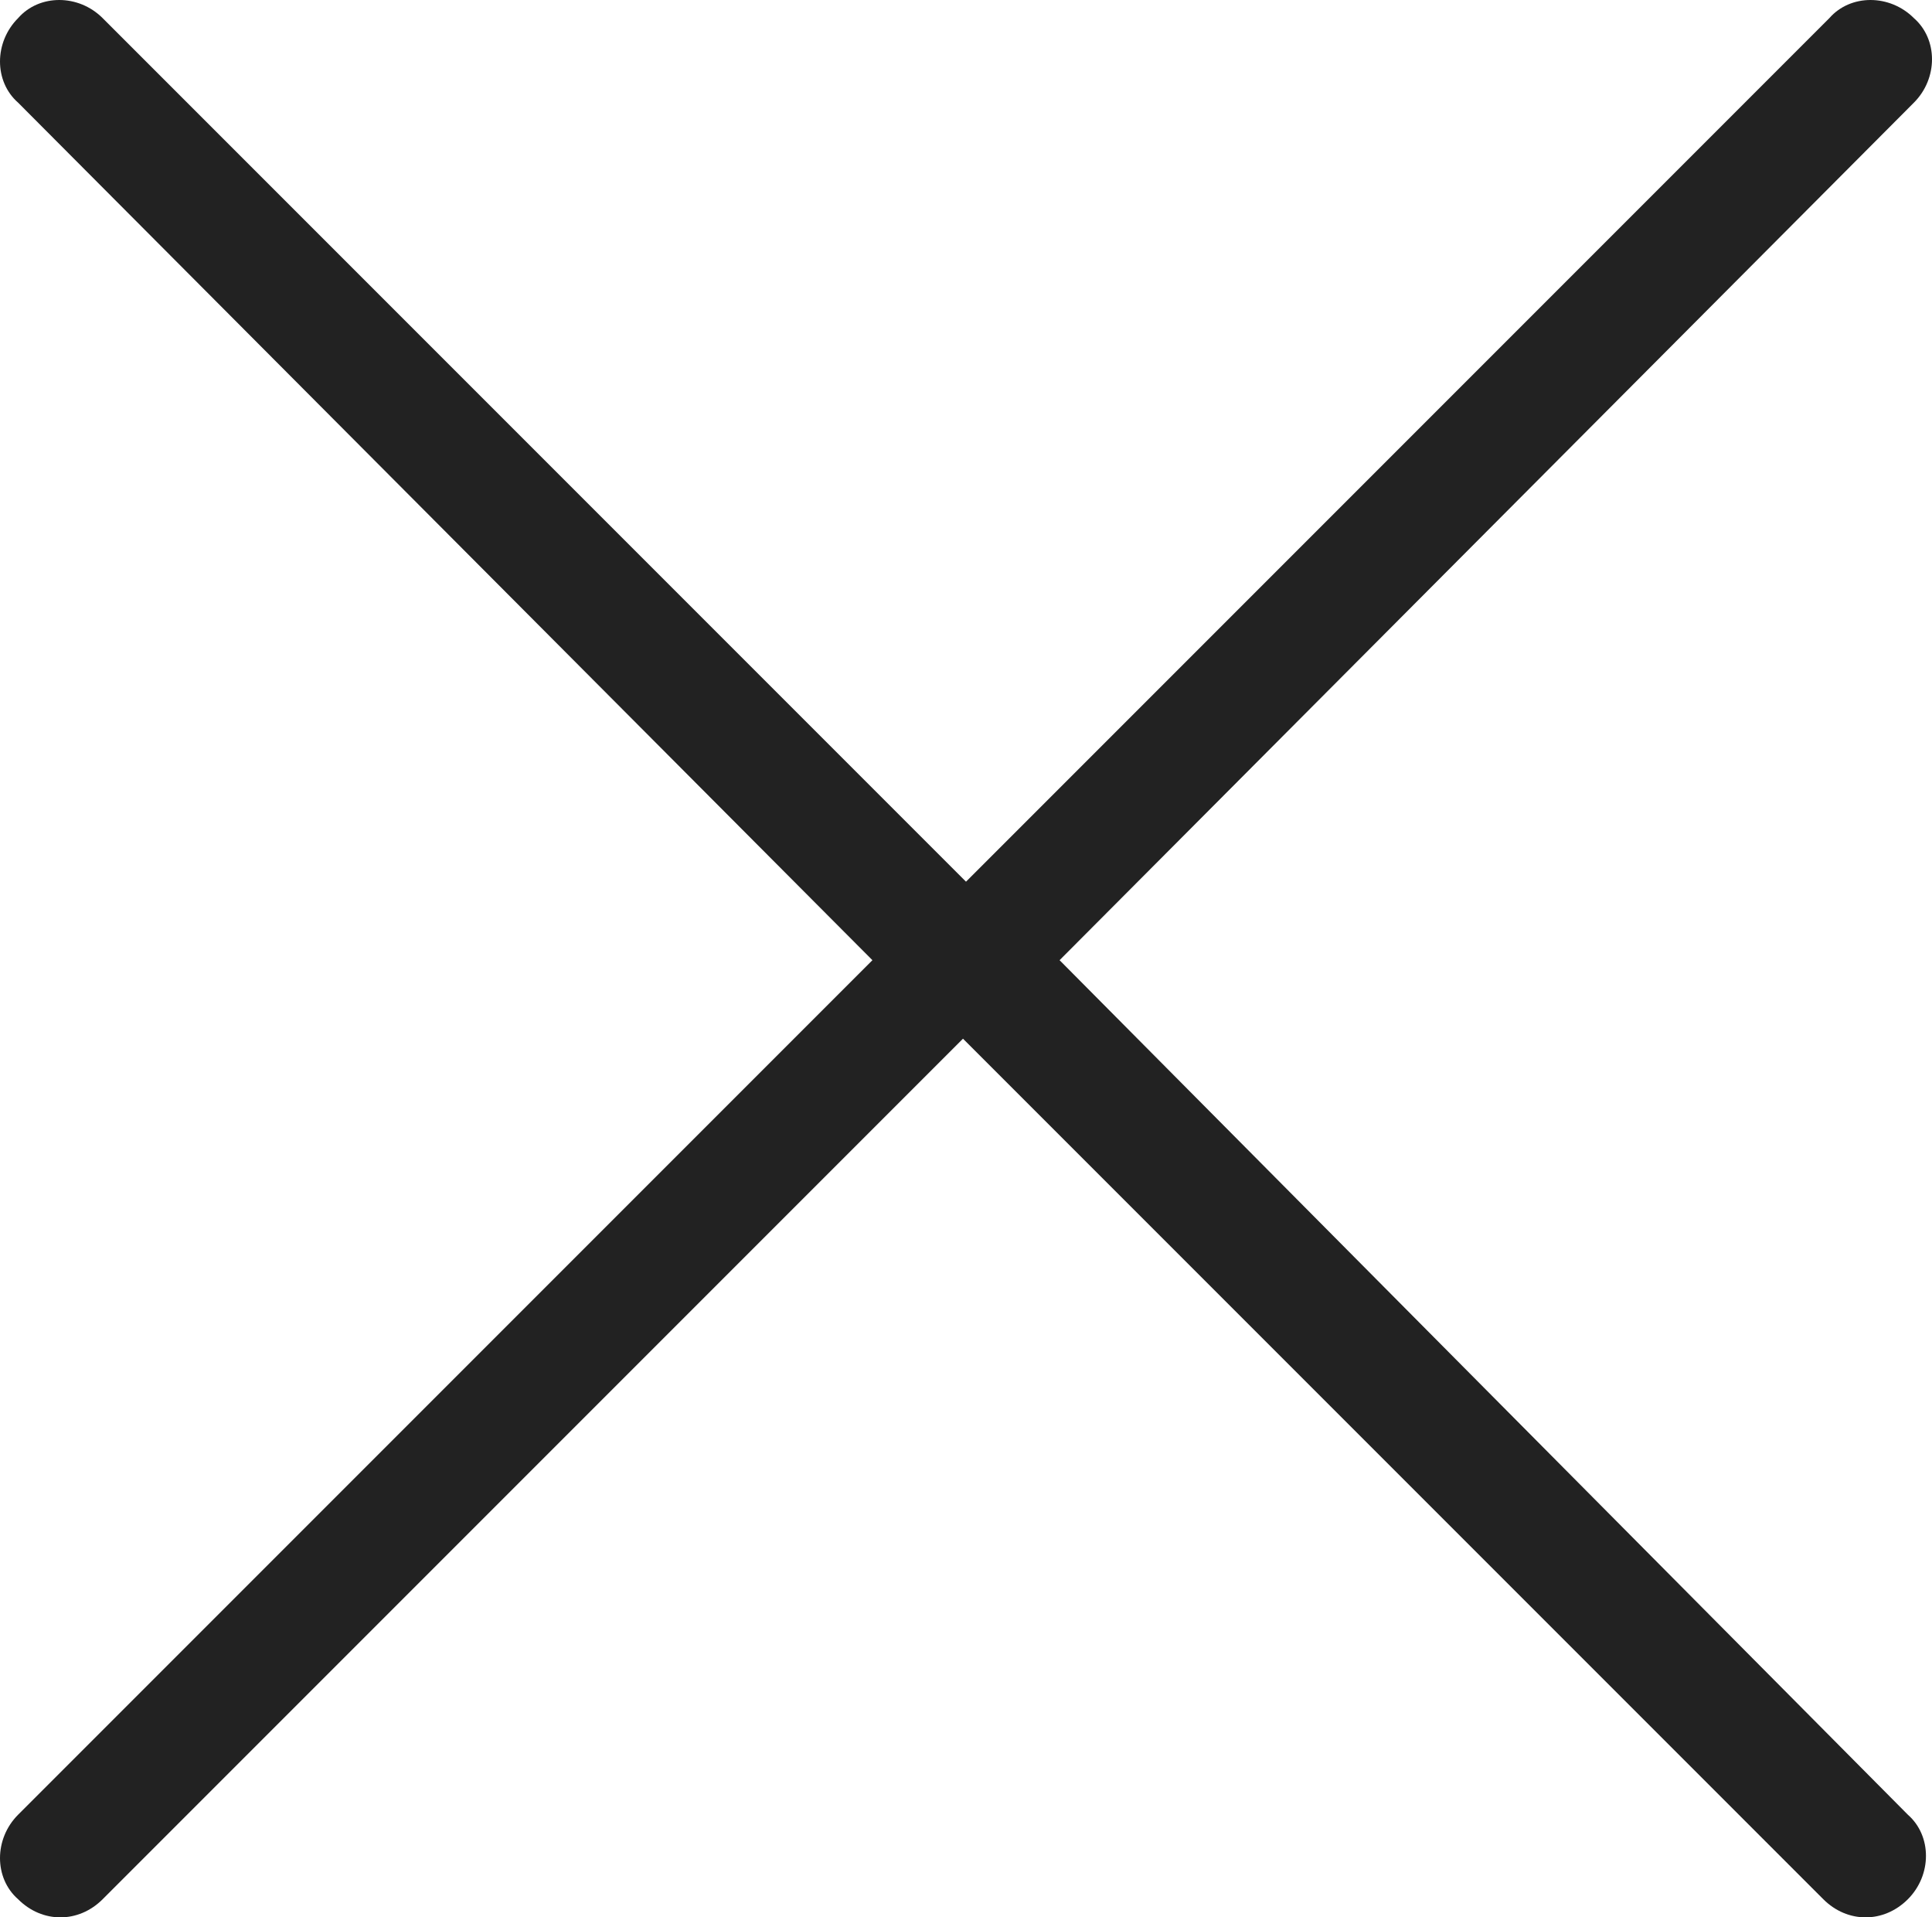
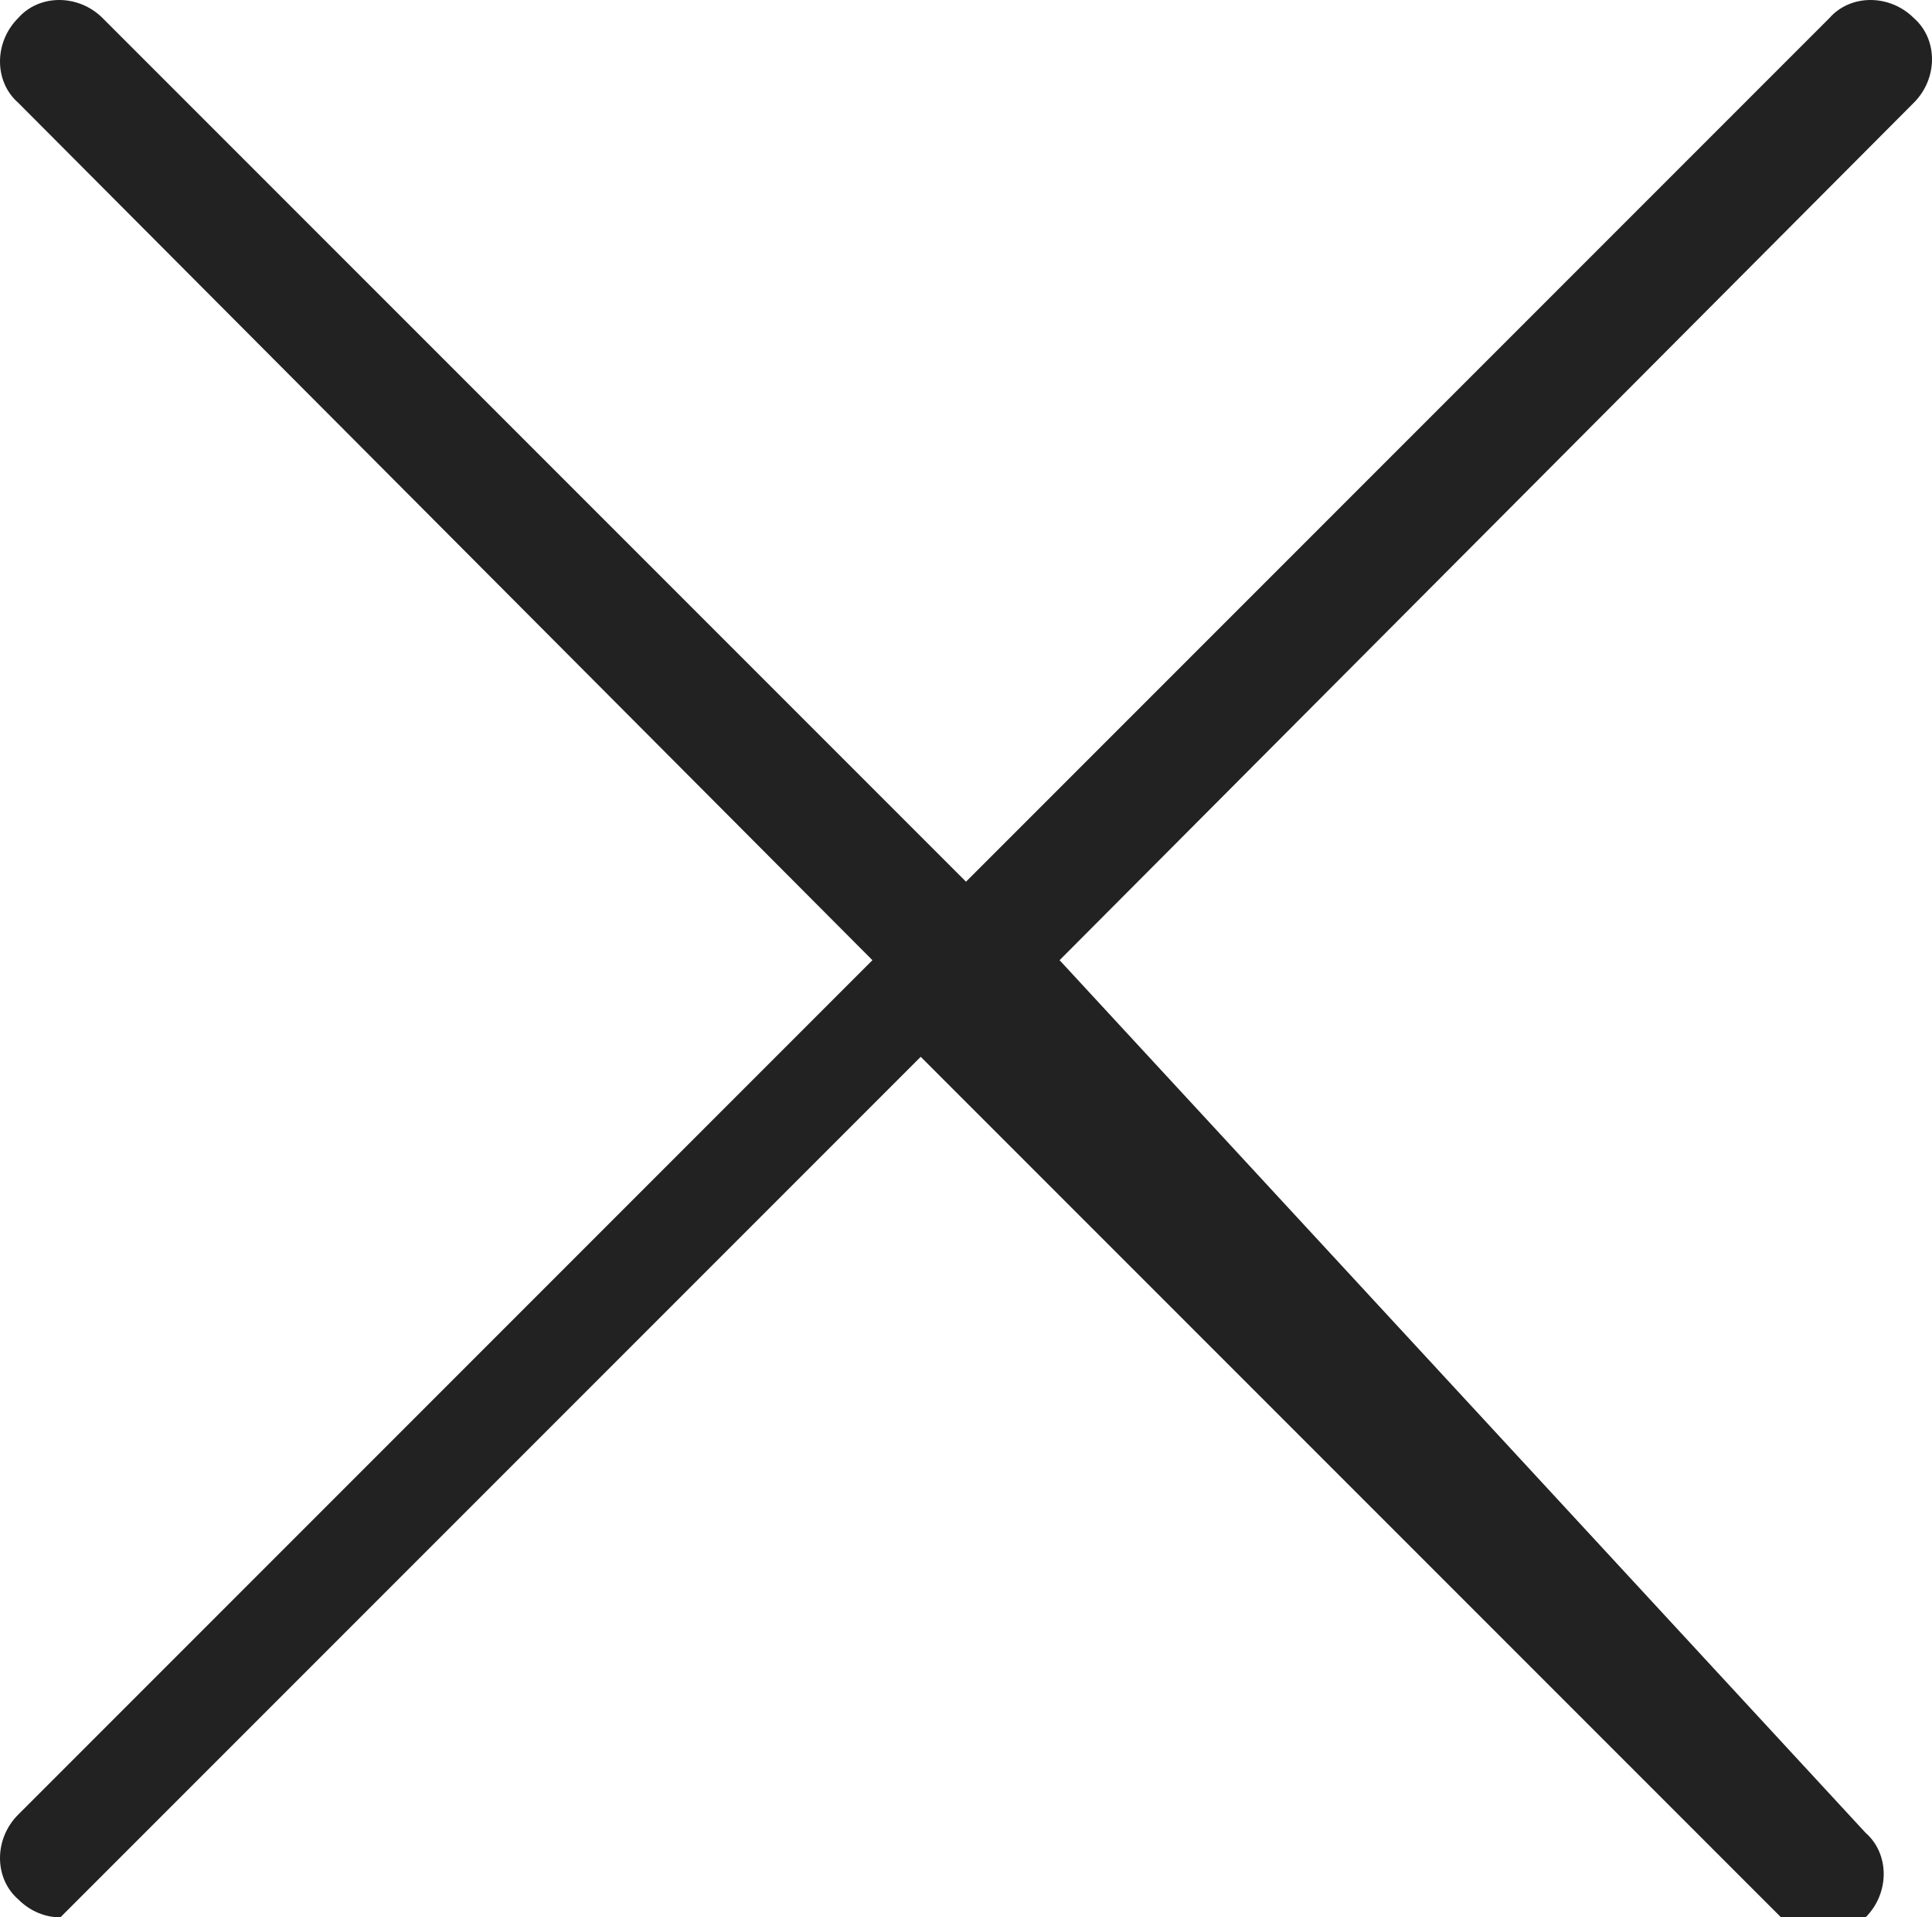
<svg xmlns="http://www.w3.org/2000/svg" version="1.1" id="Calque_1" x="0px" y="0px" viewBox="0 0 64 63.5" style="enable-background:new 0 0 64 63.5;" xml:space="preserve">
  <style type="text/css">
	.st0{fill:#222222;}
</style>
-   <path class="st0" d="M28.9,31.8L0.6,60.1c-0.8,0.8-0.8,2.1,0,2.8C1,63.3,1.5,63.5,2,63.5s1-0.2,1.4-0.6l28.5-28.5l28.5,28.5  c0.4,0.4,0.9,0.6,1.4,0.6s1-0.2,1.4-0.6c0.8-0.8,0.8-2.1,0-2.8L35.1,31.8L63.4,3.4c0.8-0.8,0.8-2.1,0-2.8c-0.8-0.8-2.1-0.8-2.8,0  L32,29.2L3.4,0.6c-0.8-0.8-2.1-0.8-2.8,0c-0.8,0.8-0.8,2.1,0,2.8L28.9,31.8z" />
+   <path class="st0" d="M28.9,31.8L0.6,60.1c-0.8,0.8-0.8,2.1,0,2.8C1,63.3,1.5,63.5,2,63.5l28.5-28.5l28.5,28.5  c0.4,0.4,0.9,0.6,1.4,0.6s1-0.2,1.4-0.6c0.8-0.8,0.8-2.1,0-2.8L35.1,31.8L63.4,3.4c0.8-0.8,0.8-2.1,0-2.8c-0.8-0.8-2.1-0.8-2.8,0  L32,29.2L3.4,0.6c-0.8-0.8-2.1-0.8-2.8,0c-0.8,0.8-0.8,2.1,0,2.8L28.9,31.8z" />
</svg>